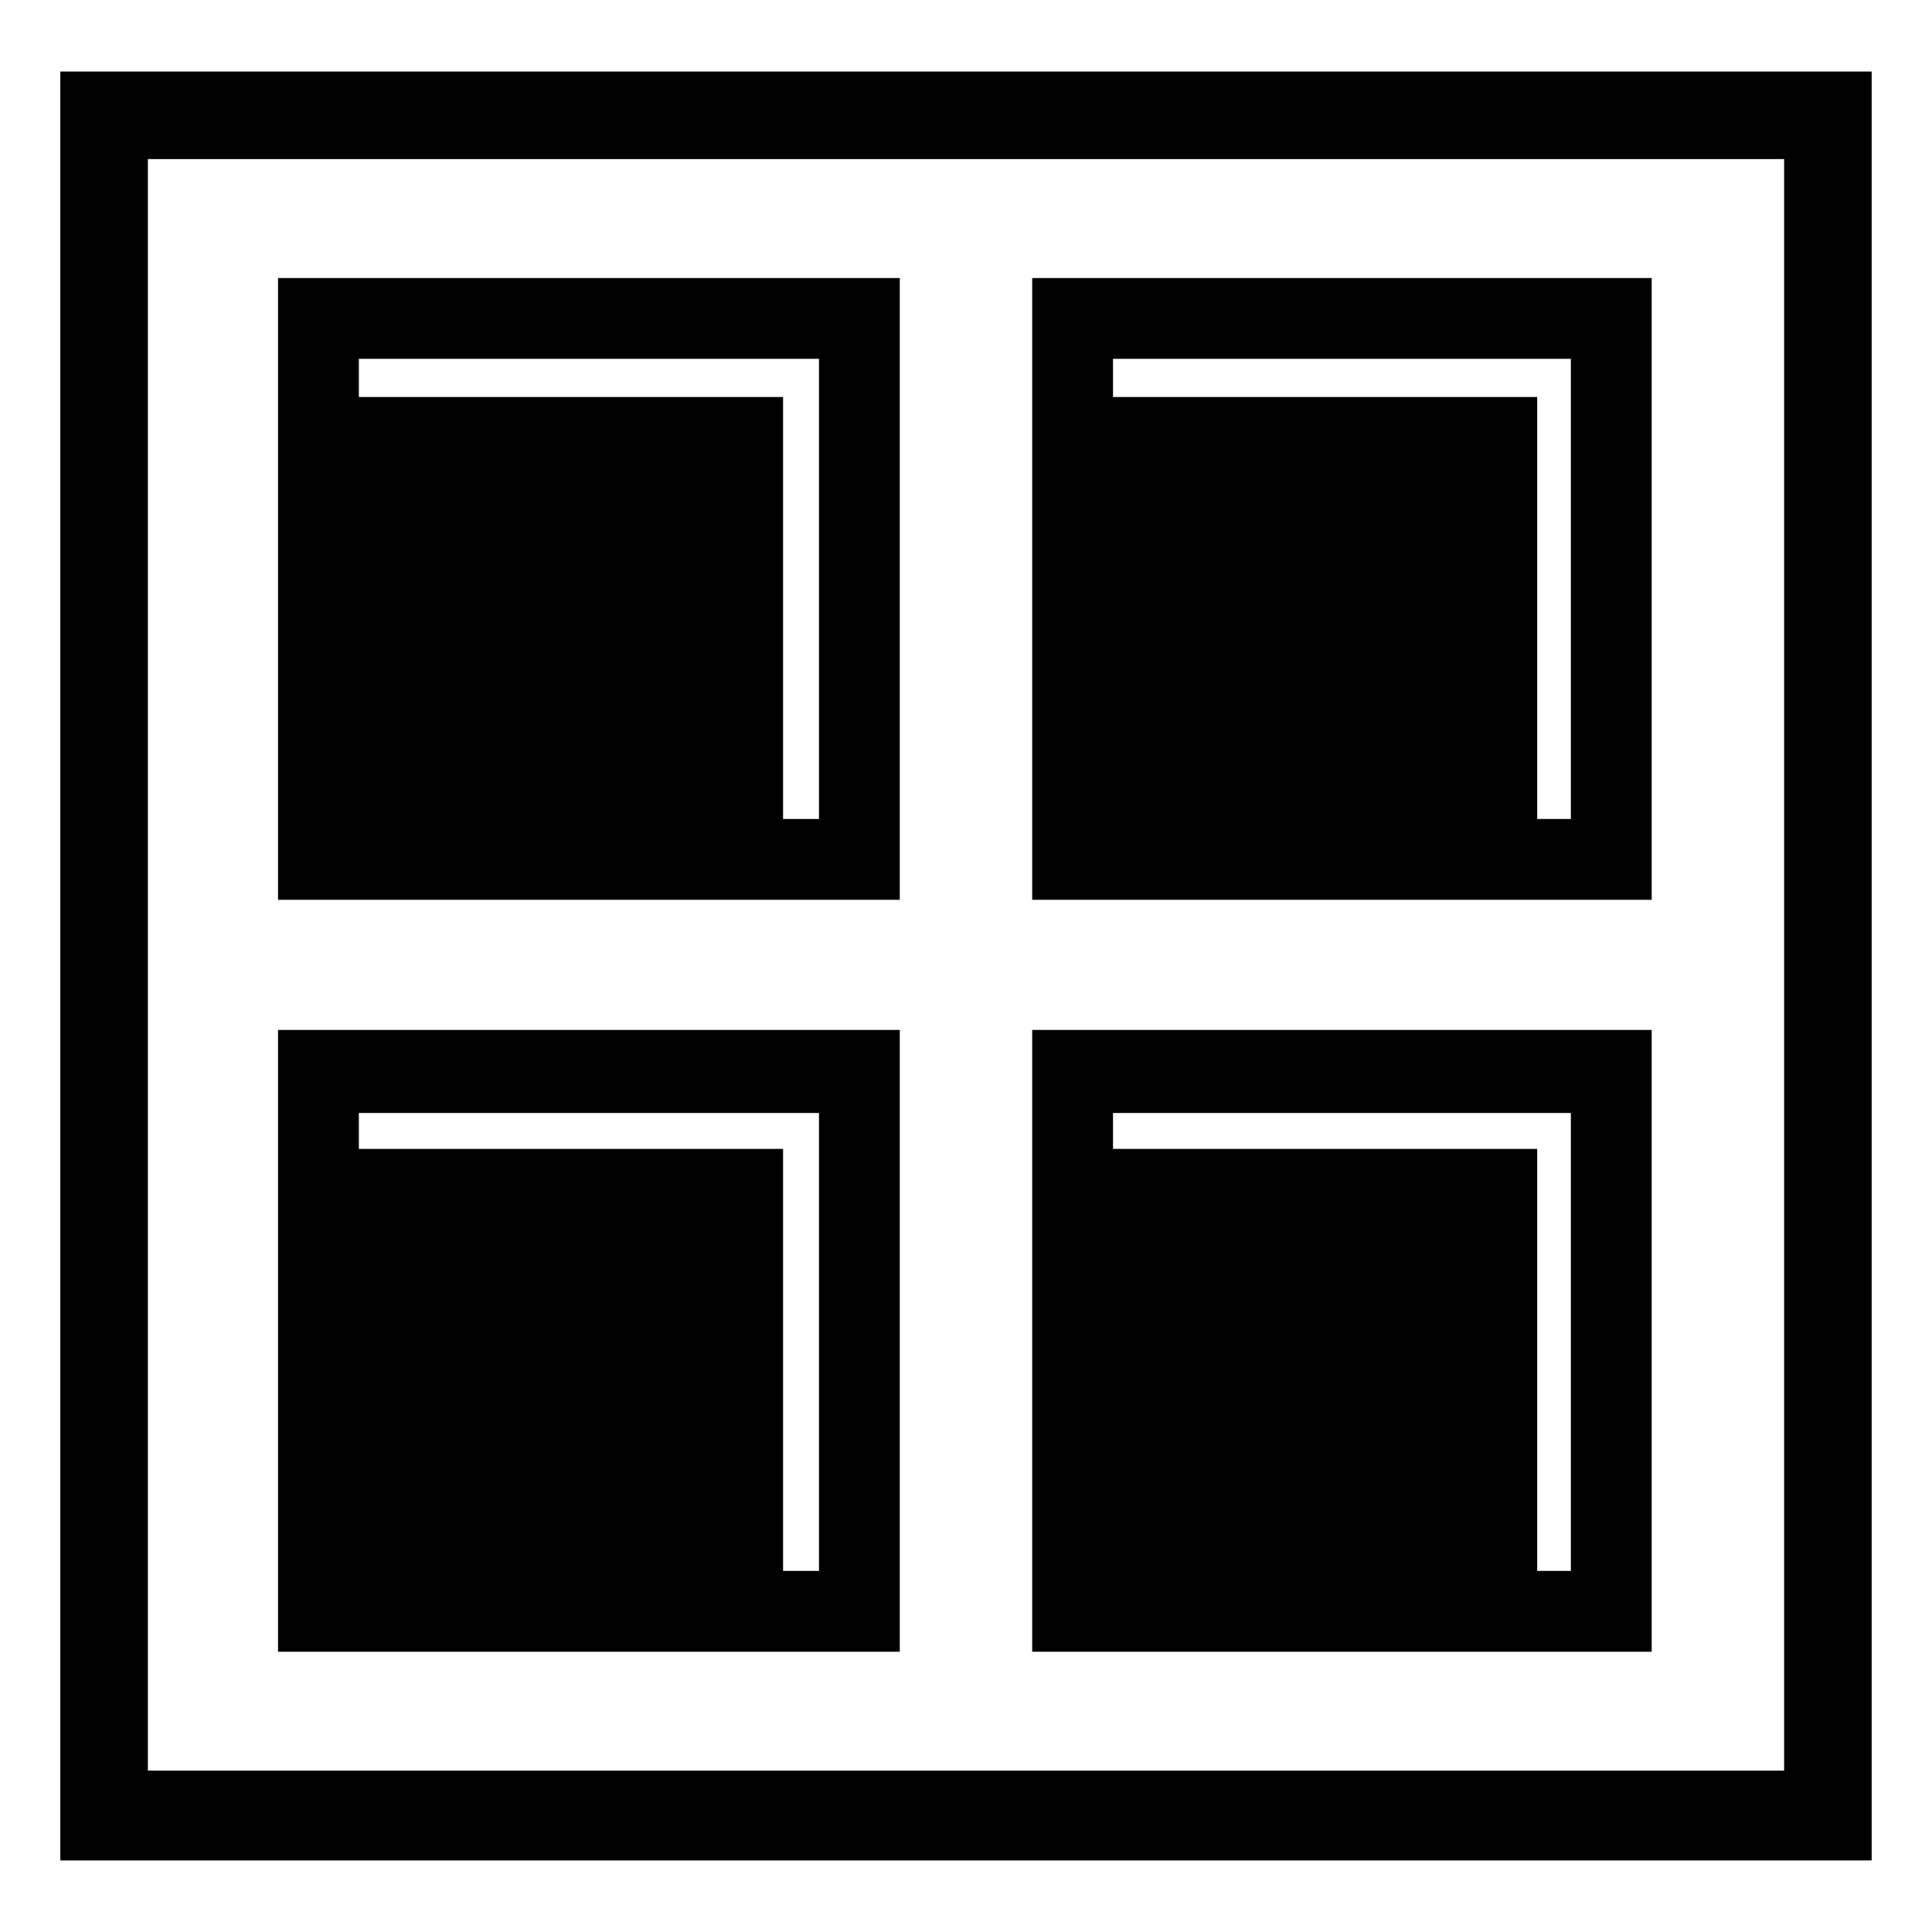
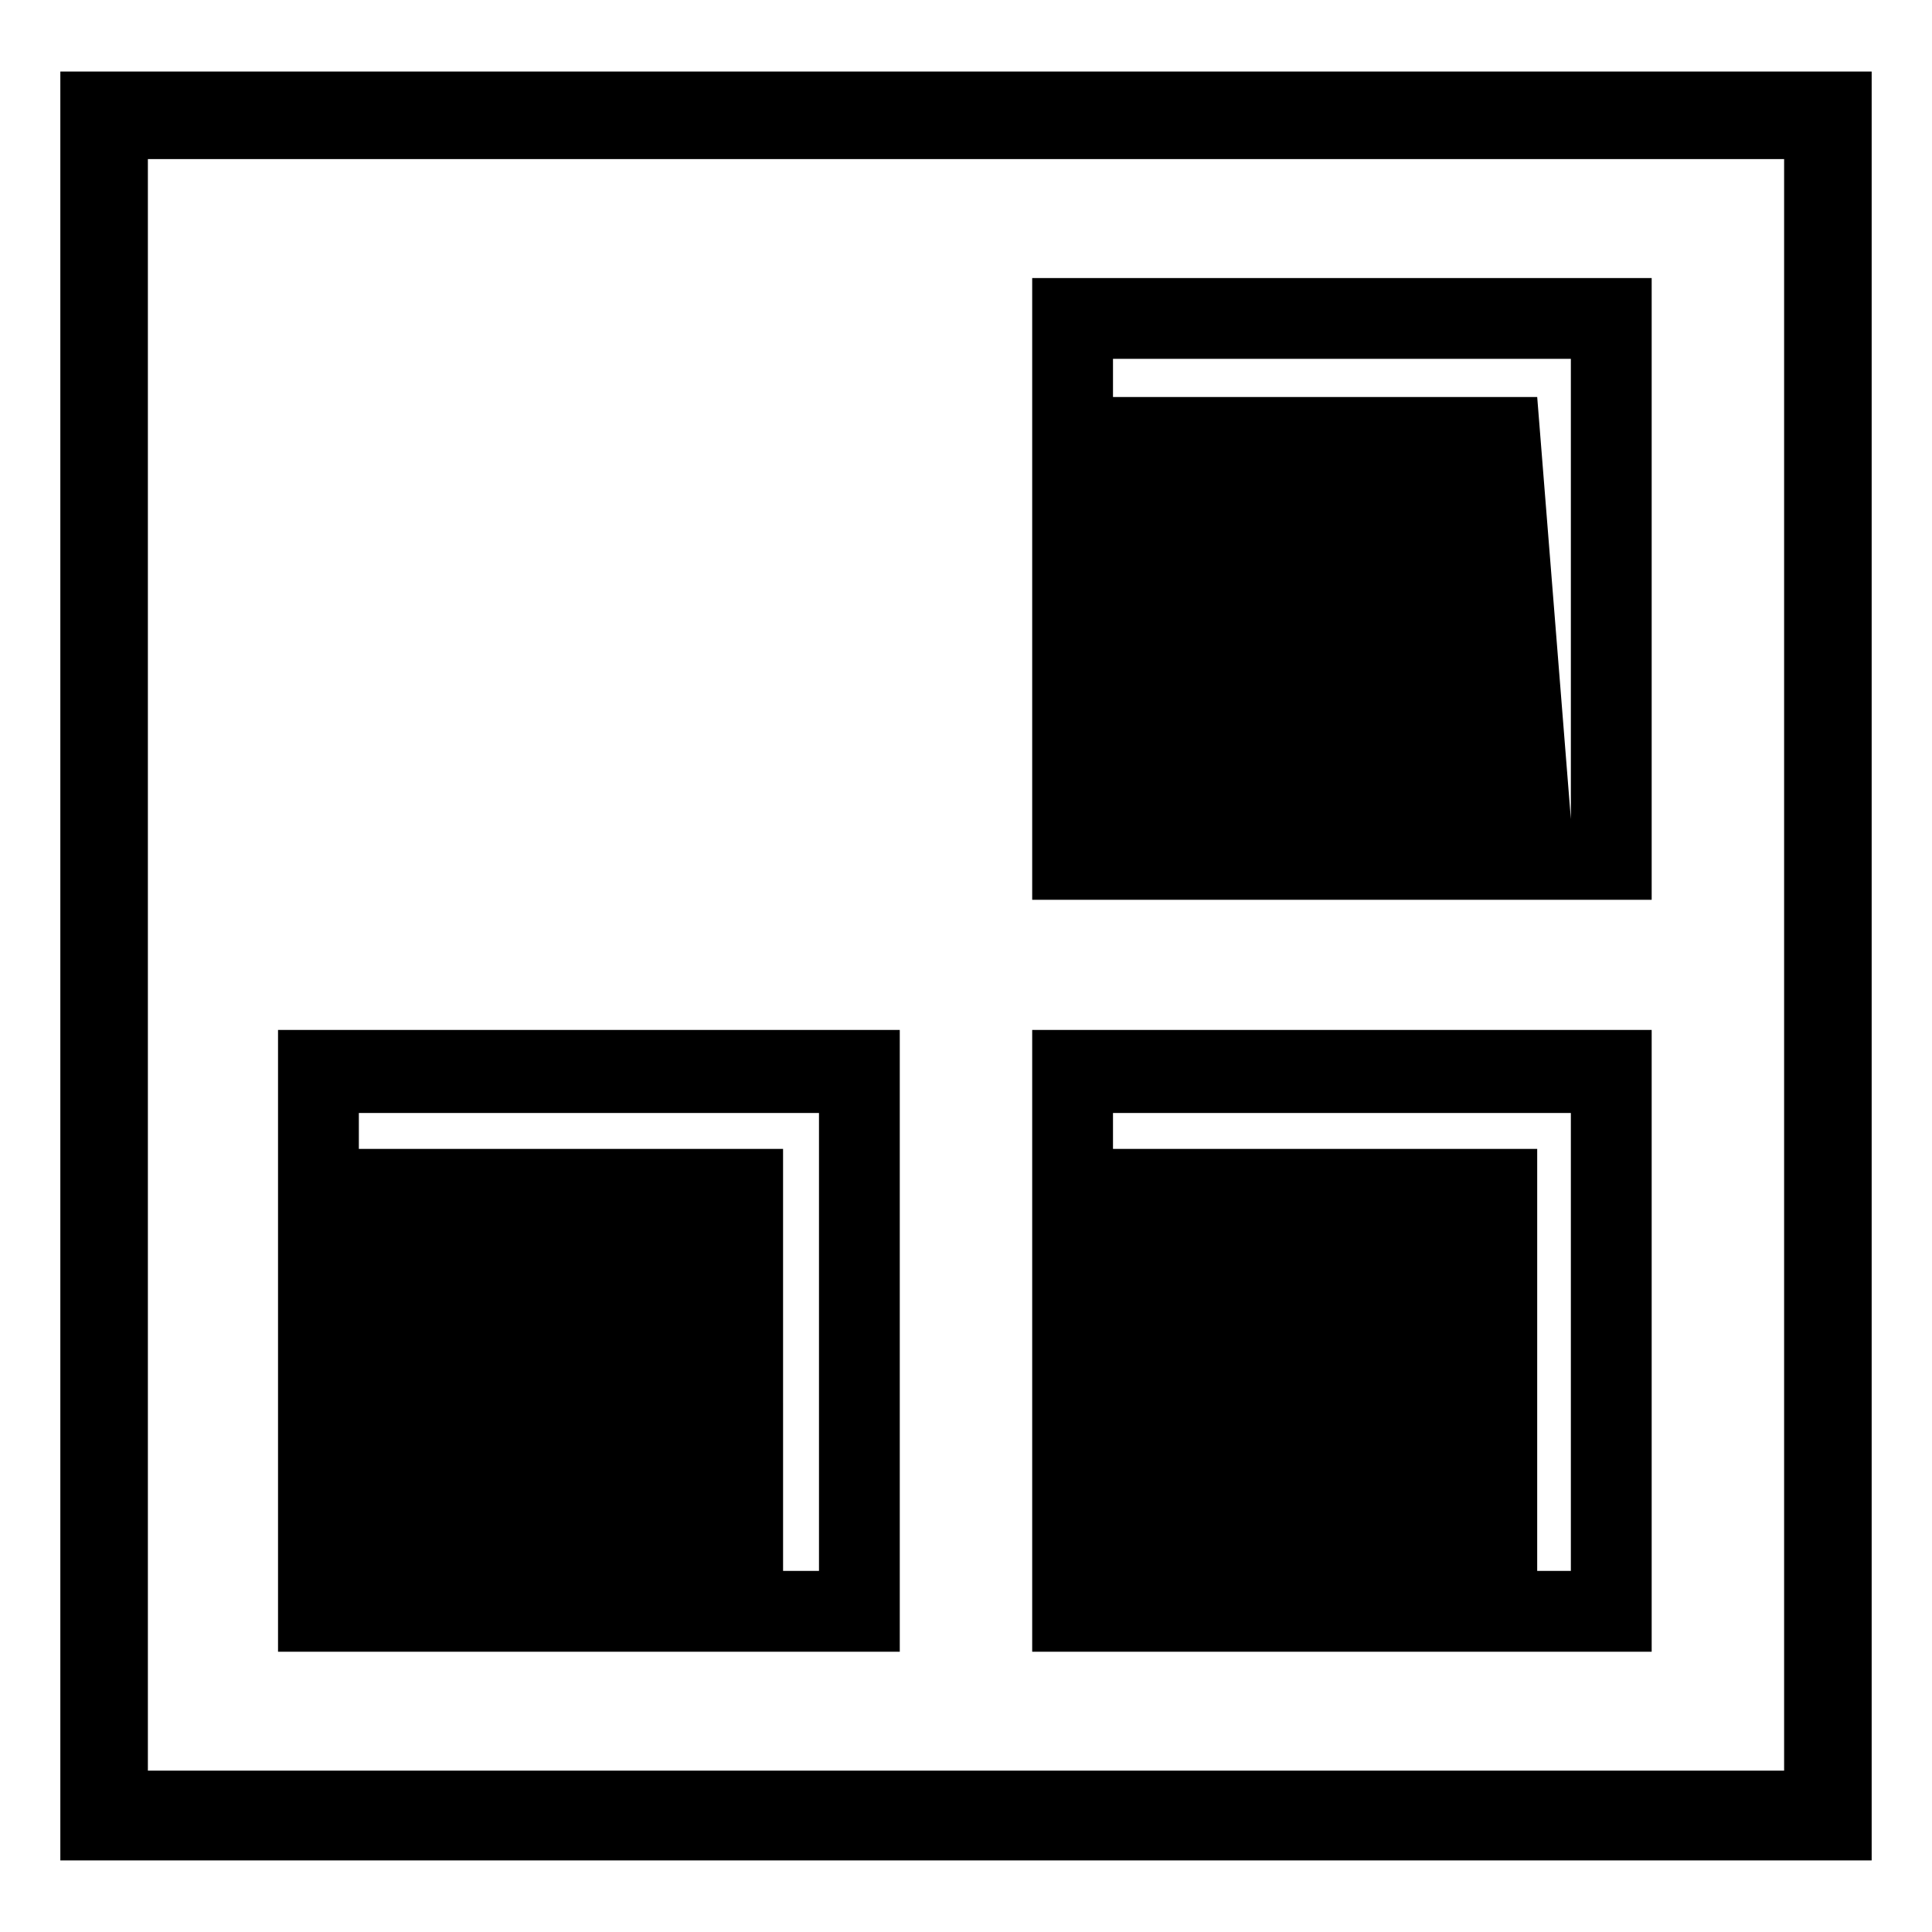
<svg xmlns="http://www.w3.org/2000/svg" fill="#000000" width="800px" height="800px" version="1.1" viewBox="144 144 512 512">
  <g fill-rule="evenodd">
-     <path d="m581.71 217.69h-164.17v164.77h164.17zm-30.336 31.523h-112.42v-10.113h121.34v121.94h-8.922z" />
-     <path d="m382.45 217.69h-164.77v164.77h164.77zm-30.93 31.523h-112.42v-10.113h121.94v121.94h-9.516z" />
+     <path d="m581.71 217.69h-164.17v164.77h164.17zm-30.336 31.523h-112.42v-10.113h121.34v121.94z" />
    <path d="m581.71 416.95h-164.17v164.77h164.17zm-30.336 31.523h-112.42v-9.516h121.34v121.34h-8.922z" />
    <path d="m382.45 416.95h-164.77v164.77h164.77zm-30.93 31.523h-112.42v-9.516h121.94v121.34h-9.516z" />
    <path d="m159.99 162.96h480.02v474.07h-480.02zm23.199 23.199h433.62v427.08h-433.62z" />
  </g>
</svg>